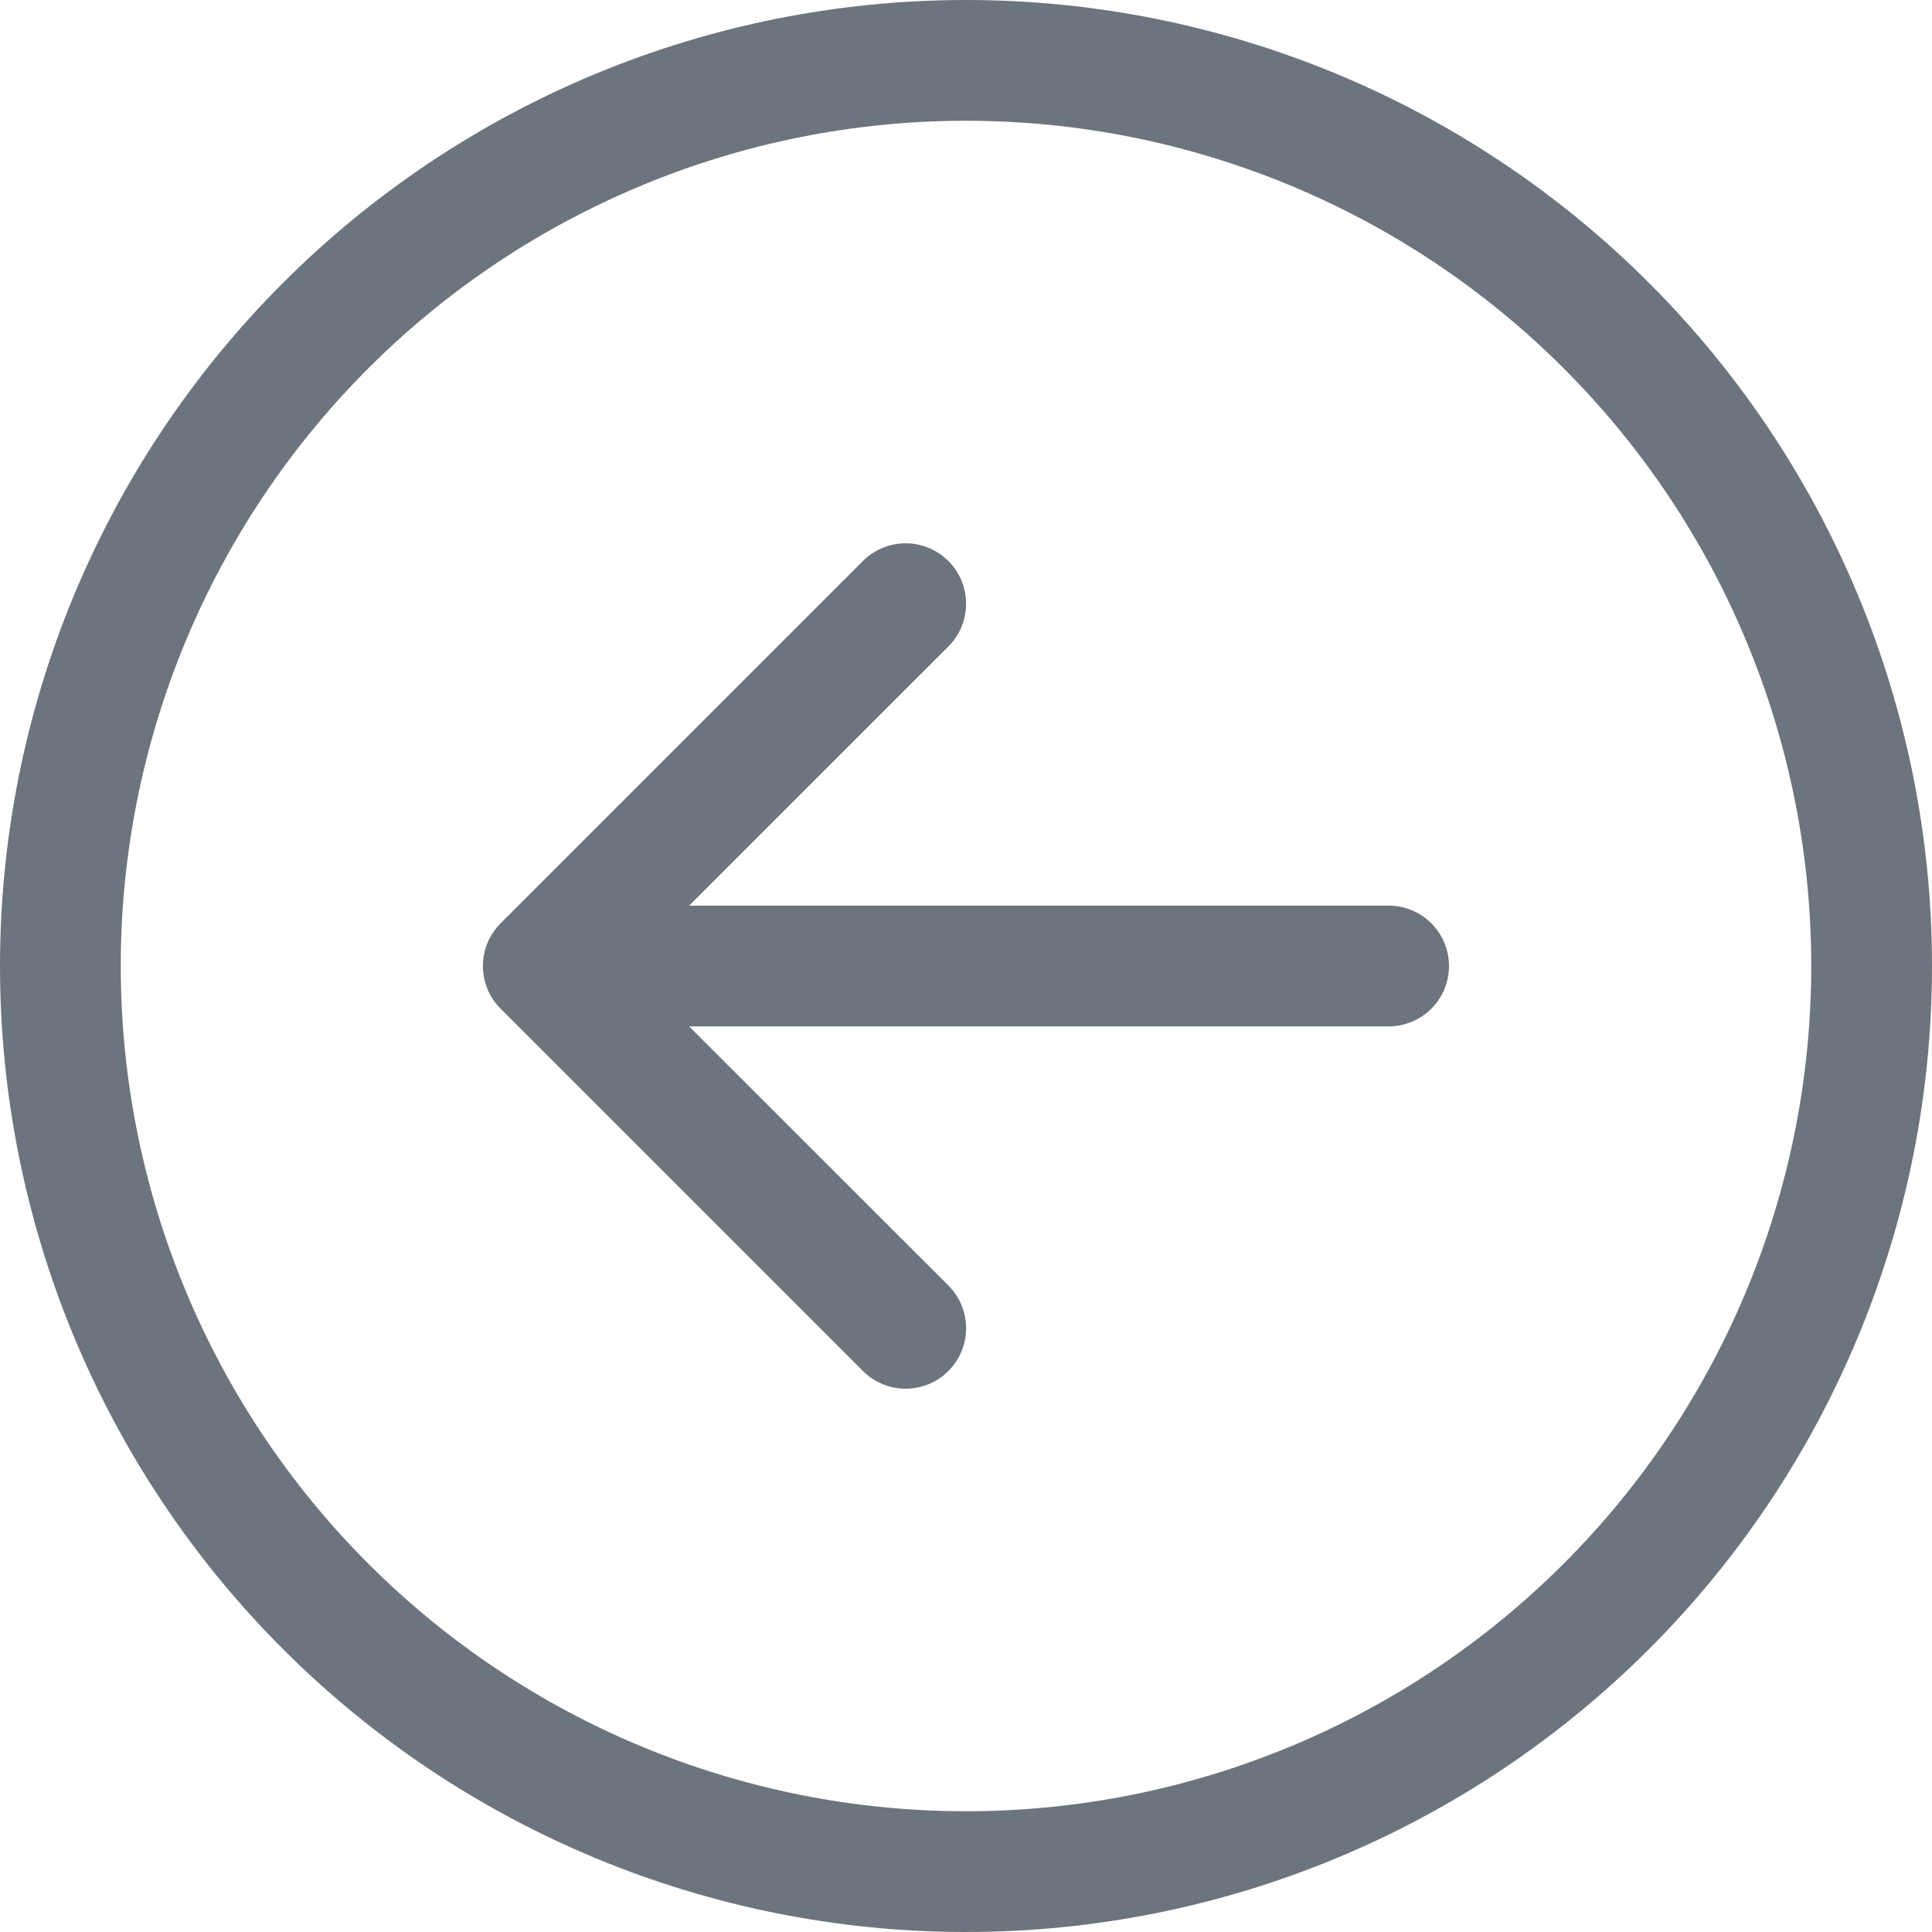
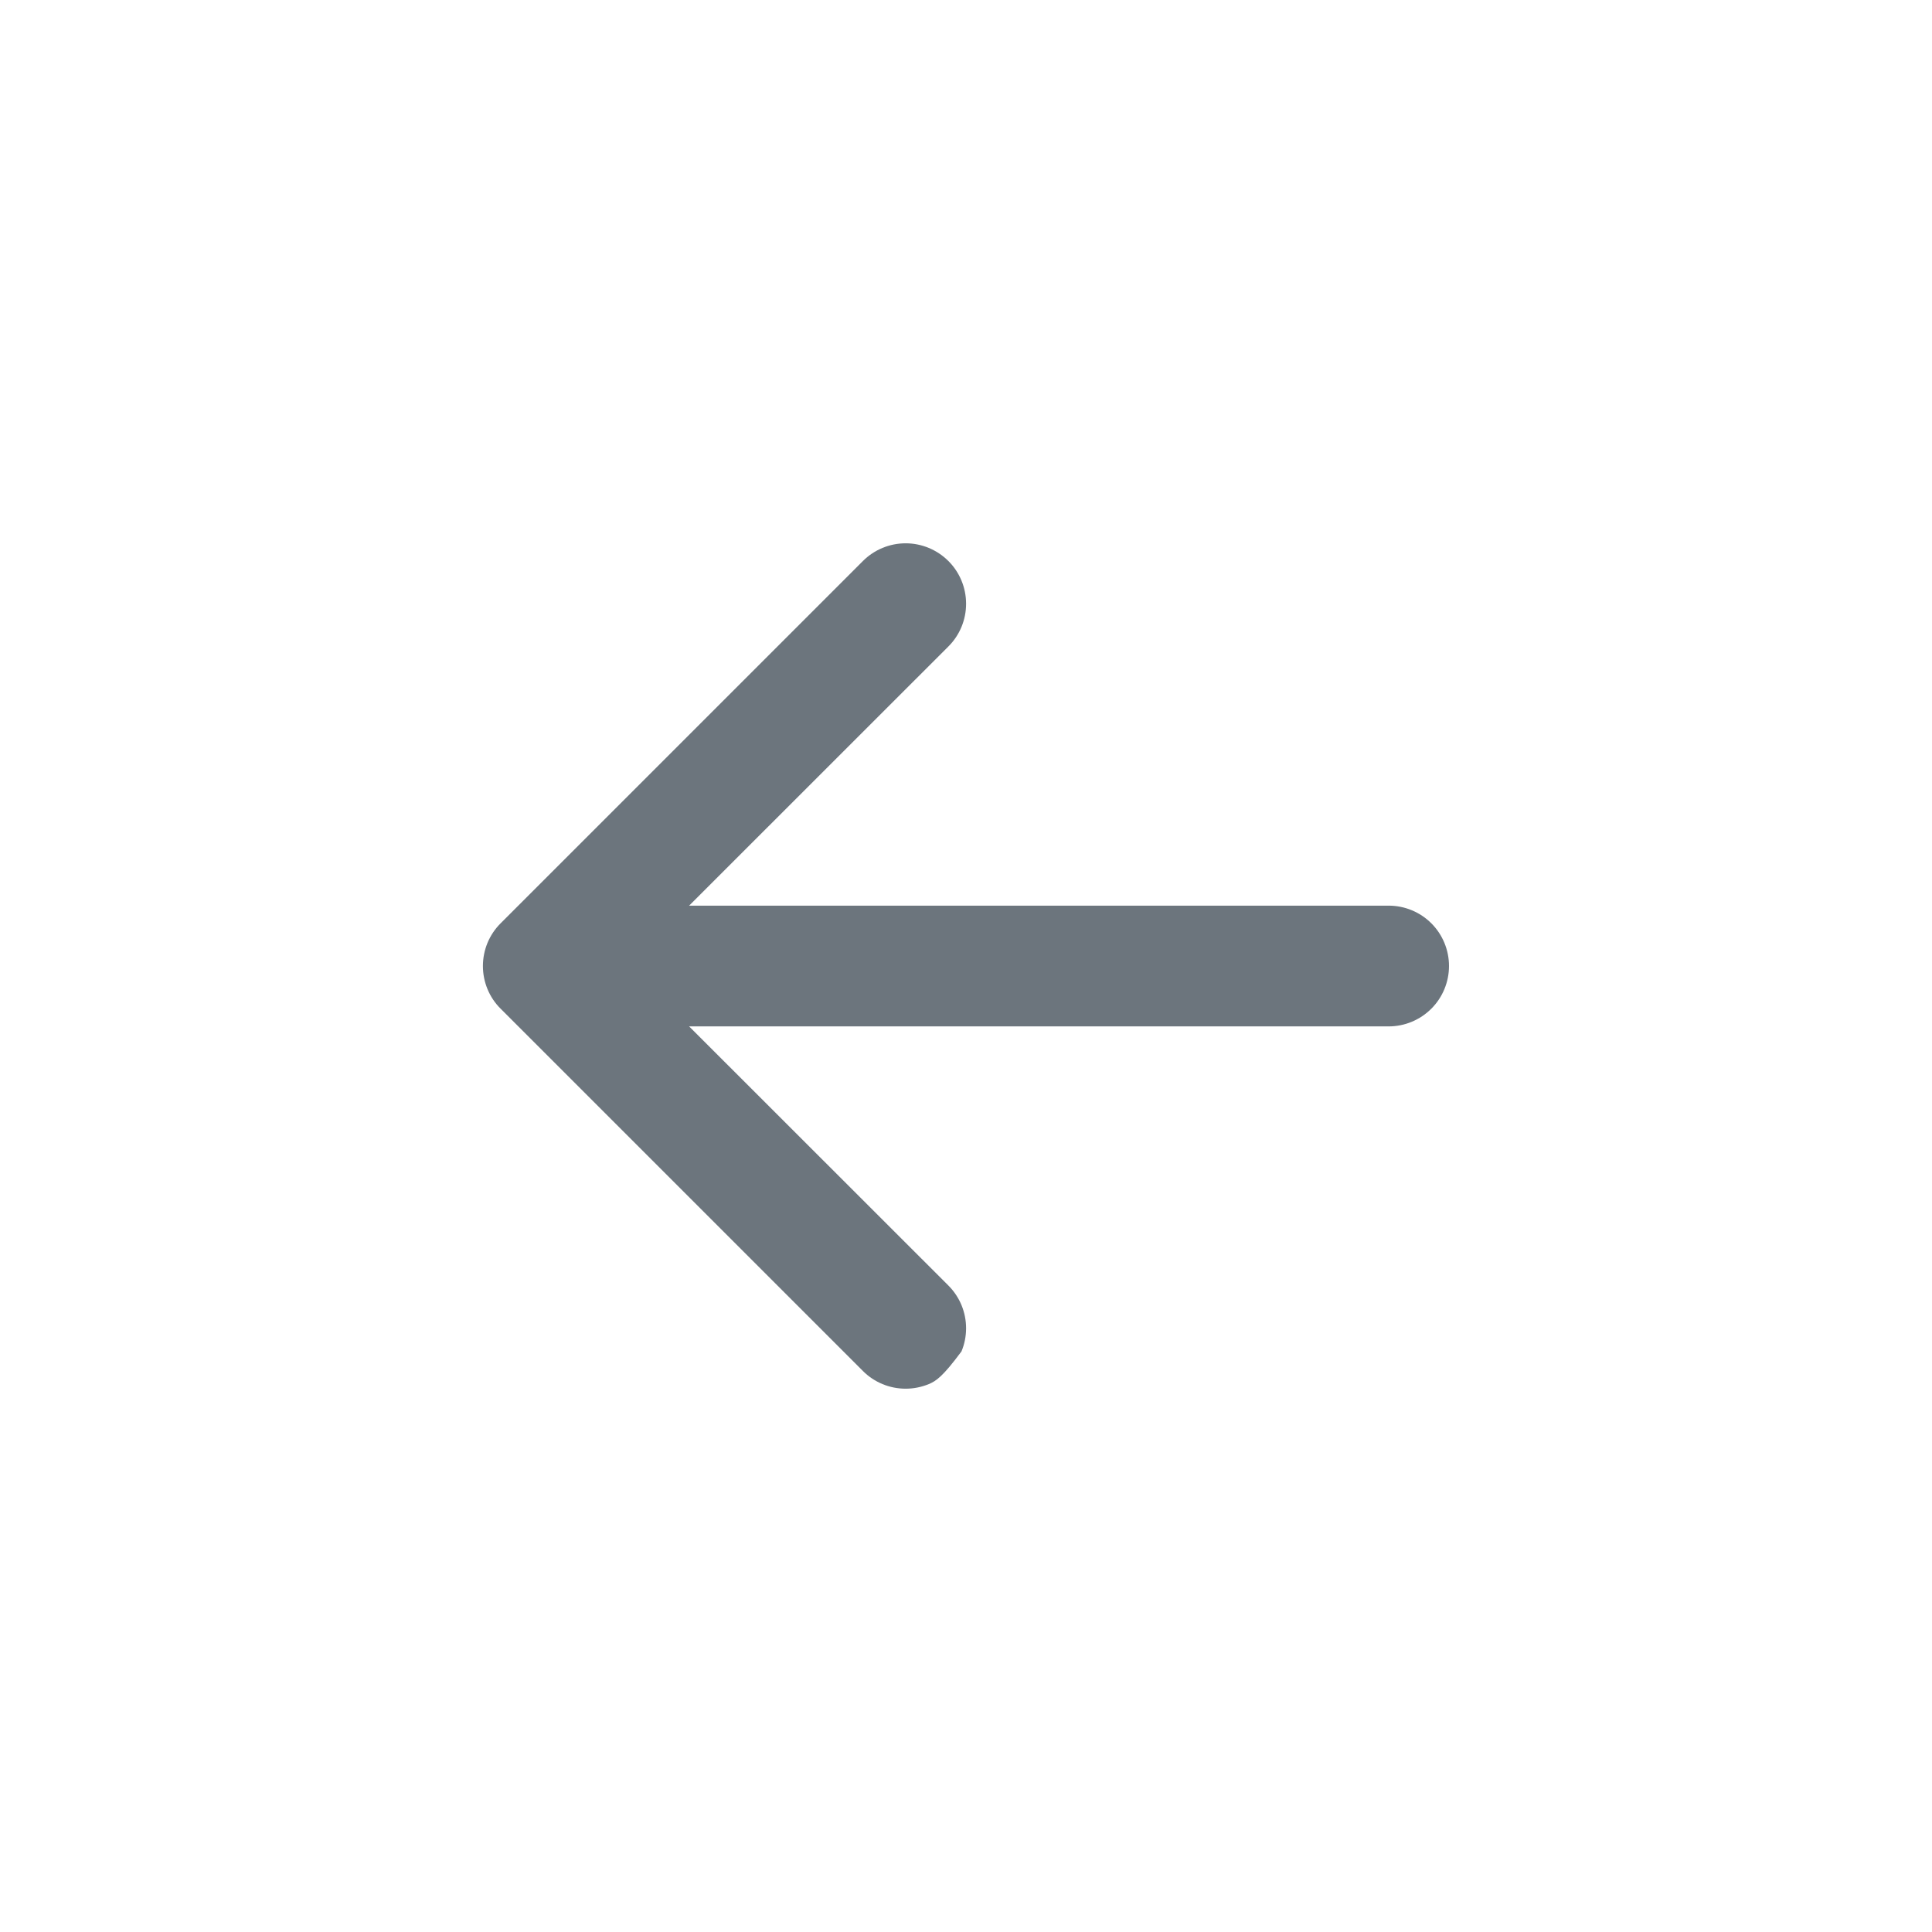
<svg xmlns="http://www.w3.org/2000/svg" width="42" height="42" viewBox="0 0 42 42" fill="none">
  <g clip-path="url(#clip0_2172_2010)">
-     <path fill-rule="evenodd" clip-rule="evenodd" d="M21 39.375C25.873 39.375 30.547 37.439 33.993 33.993C37.439 30.547 39.375 25.873 39.375 21C39.375 16.127 37.439 11.453 33.993 8.007C30.547 4.561 25.873 2.625 21 2.625C16.127 2.625 11.453 4.561 8.007 8.007C4.561 11.453 2.625 16.127 2.625 21C2.625 25.873 4.561 30.547 8.007 33.993C11.453 37.439 16.127 39.375 21 39.375V39.375ZM21 42C26.57 42 31.911 39.788 35.849 35.849C39.788 31.911 42 26.57 42 21C42 15.431 39.788 10.089 35.849 6.151C31.911 2.212 26.57 0 21 0C15.431 0 10.089 2.212 6.151 6.151C2.212 10.089 0 15.431 0 21C0 26.57 2.212 31.911 6.151 35.849C10.089 39.788 15.431 42 21 42V42Z" fill="#6C757D" />
-     <path fill-rule="evenodd" clip-rule="evenodd" d="M31.5 21C31.5 21.348 31.362 21.682 31.116 21.928C30.87 22.174 30.536 22.313 30.188 22.313H14.981L20.617 27.946C20.739 28.068 20.836 28.213 20.902 28.372C20.968 28.532 21.002 28.703 21.002 28.875C21.002 29.048 20.968 29.219 20.902 29.378C20.836 29.538 20.739 29.682 20.617 29.804C20.495 29.927 20.35 30.023 20.191 30.089C20.031 30.155 19.86 30.189 19.688 30.189C19.515 30.189 19.344 30.155 19.185 30.089C19.026 30.023 18.881 29.927 18.759 29.804L10.884 21.929C10.761 21.808 10.664 21.663 10.598 21.503C10.532 21.344 10.498 21.173 10.498 21C10.498 20.828 10.532 20.657 10.598 20.497C10.664 20.338 10.761 20.193 10.884 20.071L18.759 12.196C19.005 11.95 19.339 11.811 19.688 11.811C20.036 11.811 20.371 11.95 20.617 12.196C20.864 12.442 21.002 12.777 21.002 13.125C21.002 13.474 20.864 13.808 20.617 14.054L14.981 19.688H30.188C30.536 19.688 30.87 19.826 31.116 20.072C31.362 20.318 31.5 20.652 31.5 21Z" fill="#6C757D" />
+     <path fill-rule="evenodd" clip-rule="evenodd" d="M31.5 21C31.5 21.348 31.362 21.682 31.116 21.928C30.87 22.174 30.536 22.313 30.188 22.313H14.981L20.617 27.946C20.739 28.068 20.836 28.213 20.902 28.372C20.968 28.532 21.002 28.703 21.002 28.875C21.002 29.048 20.968 29.219 20.902 29.378C20.495 29.927 20.35 30.023 20.191 30.089C20.031 30.155 19.86 30.189 19.688 30.189C19.515 30.189 19.344 30.155 19.185 30.089C19.026 30.023 18.881 29.927 18.759 29.804L10.884 21.929C10.761 21.808 10.664 21.663 10.598 21.503C10.532 21.344 10.498 21.173 10.498 21C10.498 20.828 10.532 20.657 10.598 20.497C10.664 20.338 10.761 20.193 10.884 20.071L18.759 12.196C19.005 11.95 19.339 11.811 19.688 11.811C20.036 11.811 20.371 11.95 20.617 12.196C20.864 12.442 21.002 12.777 21.002 13.125C21.002 13.474 20.864 13.808 20.617 14.054L14.981 19.688H30.188C30.536 19.688 30.87 19.826 31.116 20.072C31.362 20.318 31.5 20.652 31.5 21Z" fill="#6C757D" />
  </g>
  <defs>
    <clipPath id="clip0_2172_2010">
      <rect width="42" height="42" fill="white" />
    </clipPath>
  </defs>
</svg>